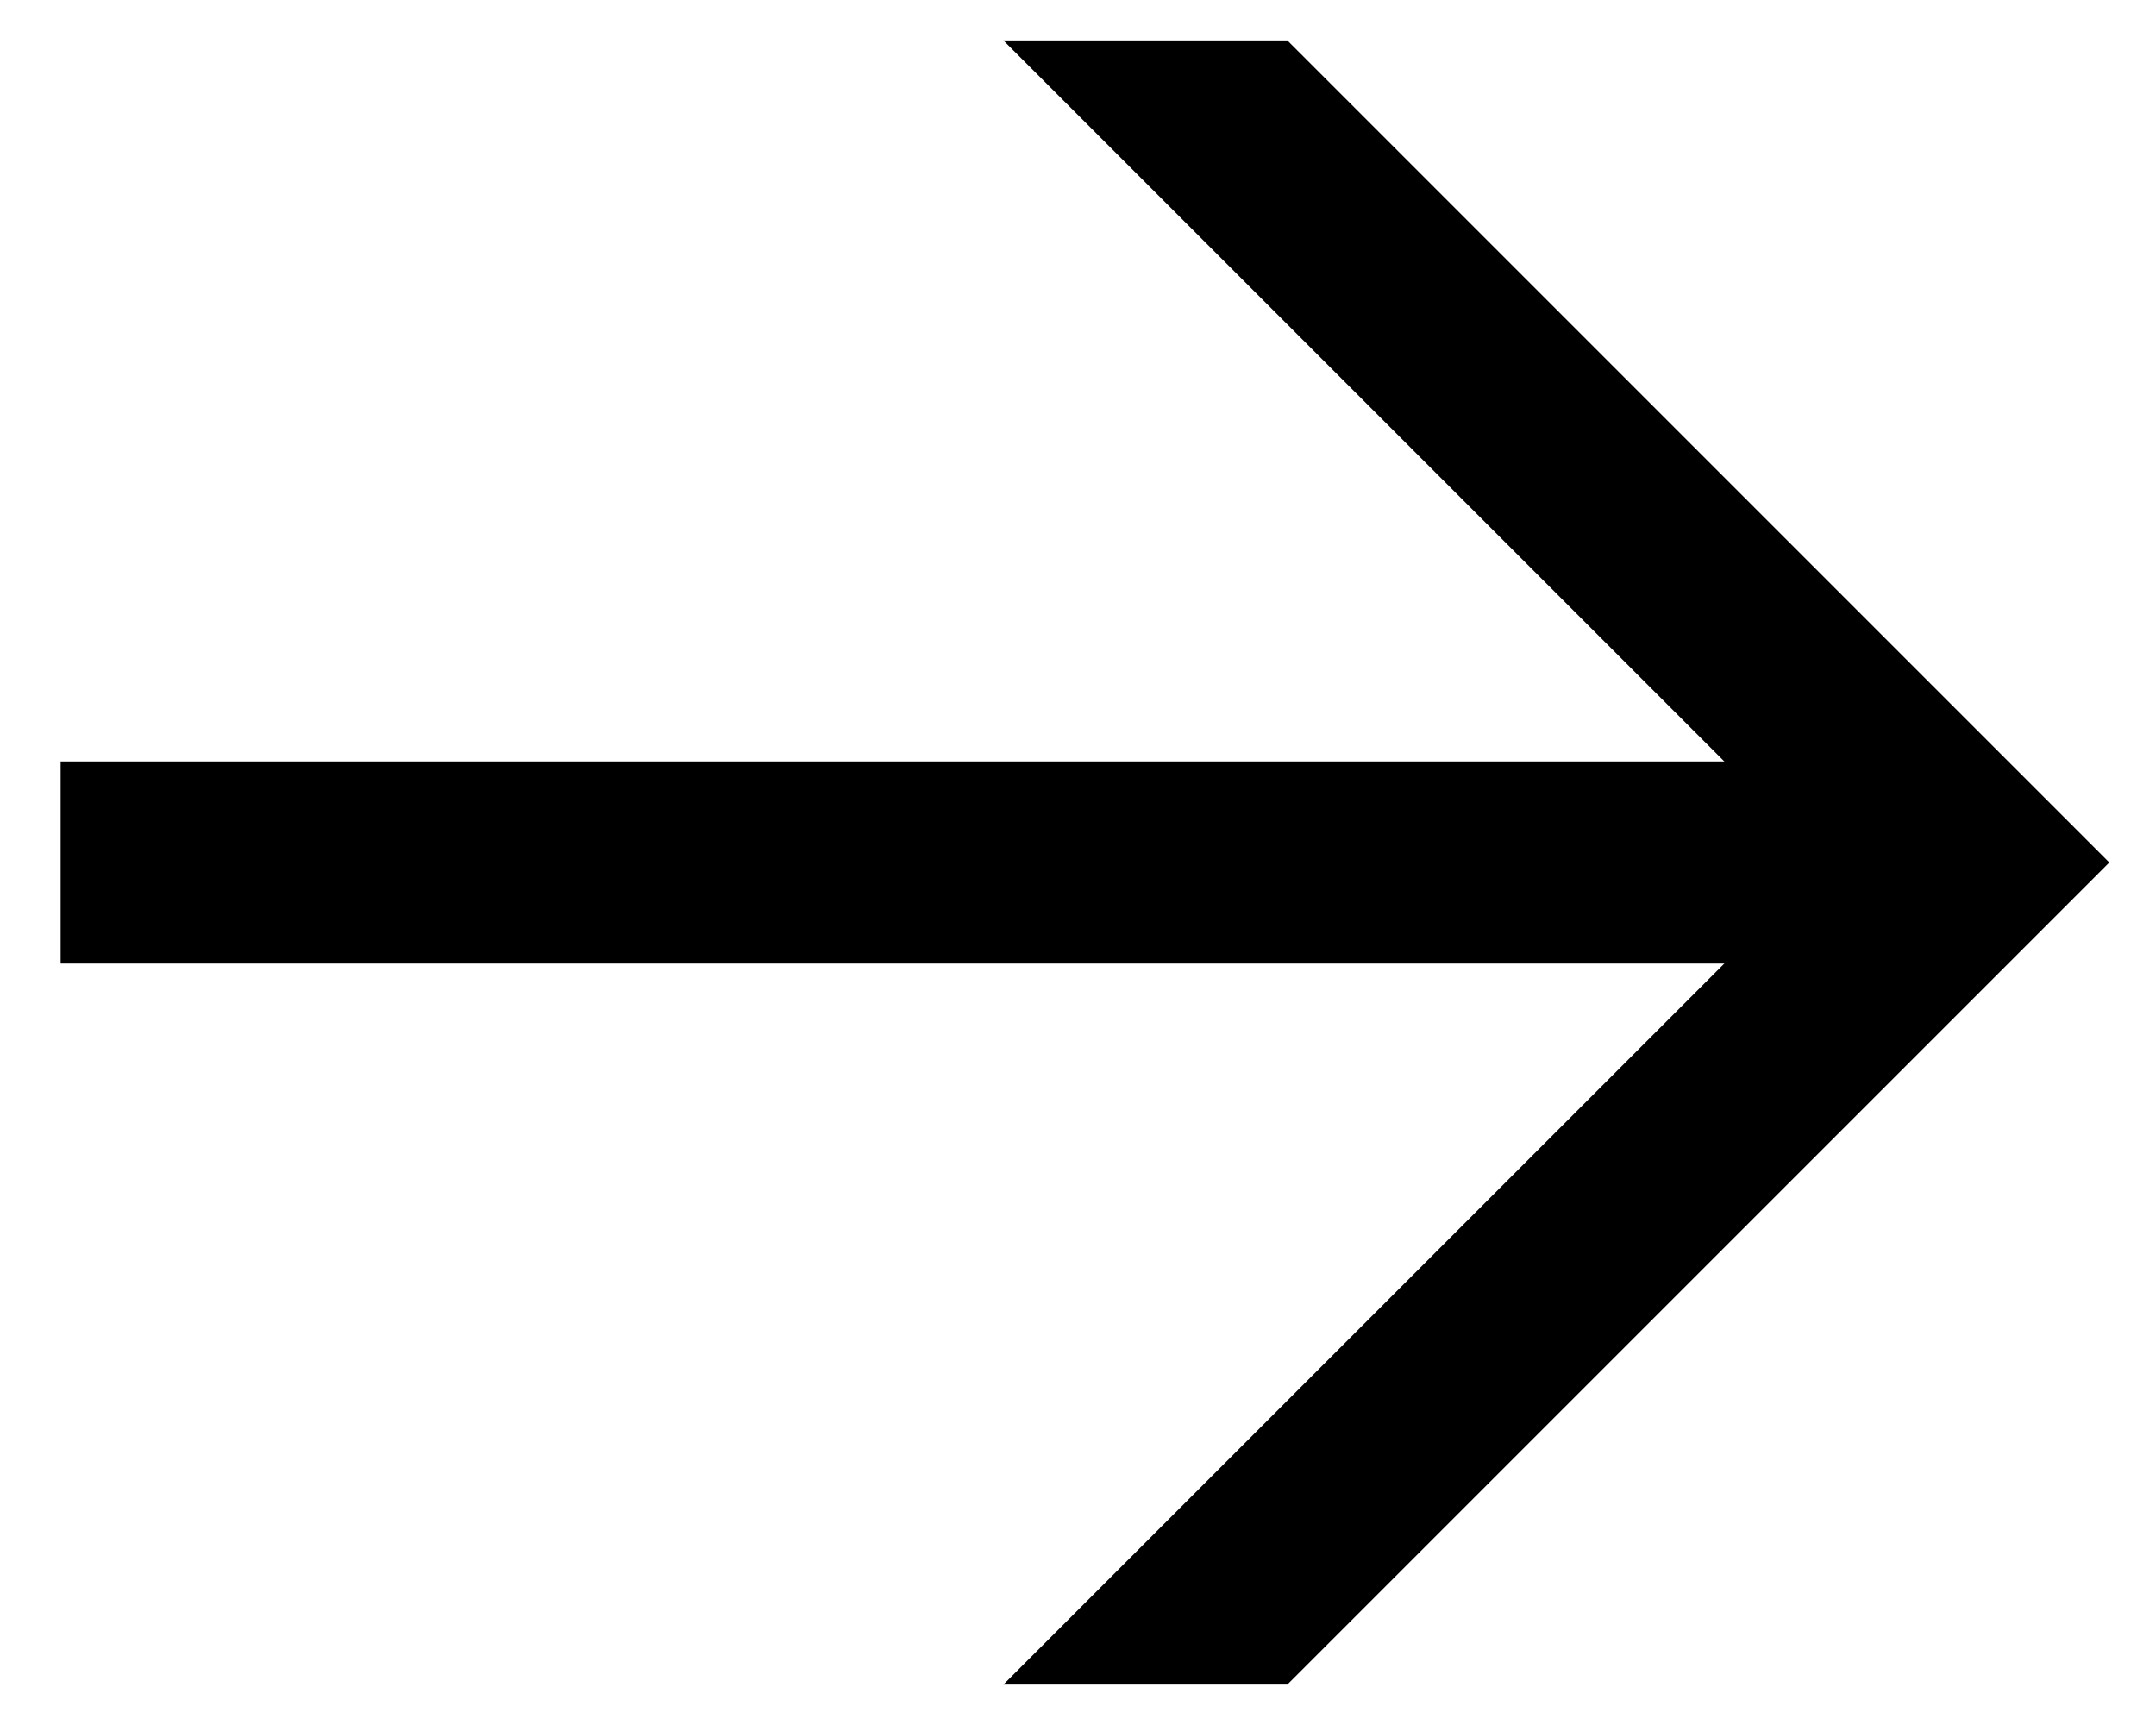
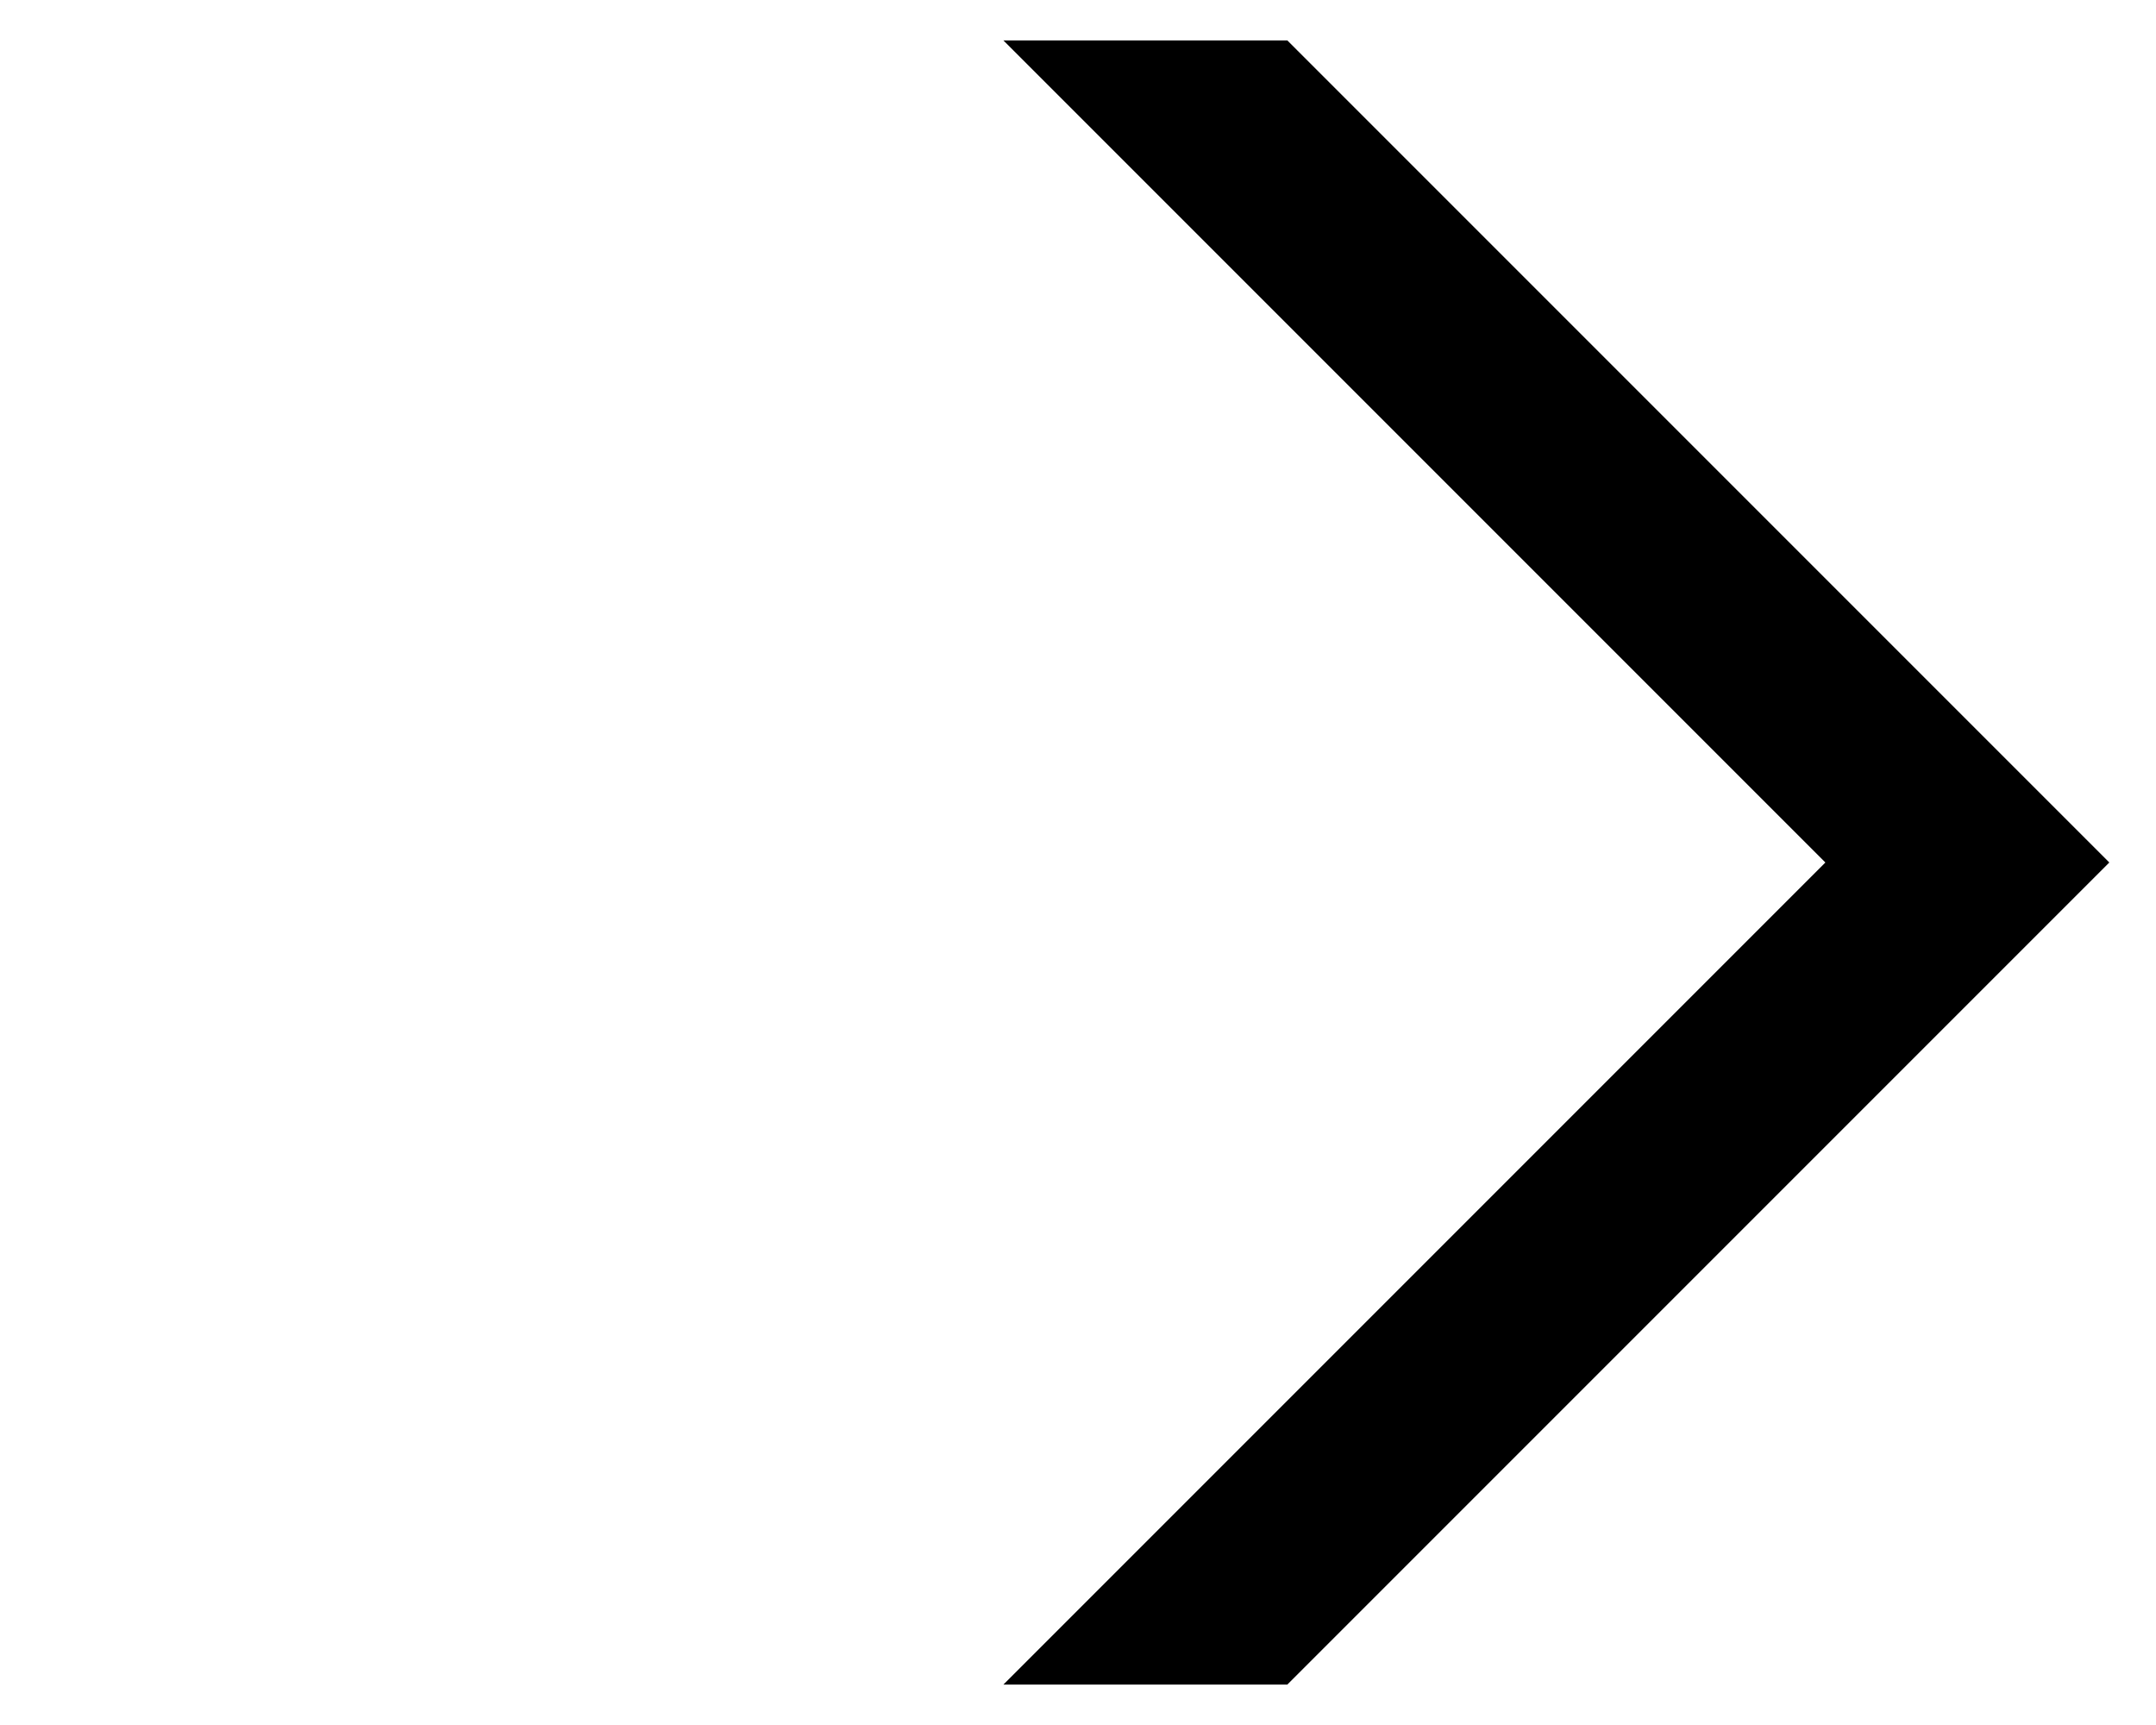
<svg xmlns="http://www.w3.org/2000/svg" version="1.1" id="Layer_1" x="0px" y="0px" viewBox="0 0 32 25.6" style="enable-background:new 0 0 32 25.6;" xml:space="preserve">
  <style type="text/css">
	.st0{stroke:#000000;stroke-miterlimit:10;}
</style>
  <g>
    <g id="Line_2">
-       <rect x="1.4" y="11.8" class="st0" width="27.8" height="2" />
-     </g>
+       </g>
    <polygon class="st0" points="16.1,24.5 18.9,24.5 30.6,12.8 18.9,1.1 16.1,1.1 16.1,1.1 27.8,12.8  " />
  </g>
</svg>